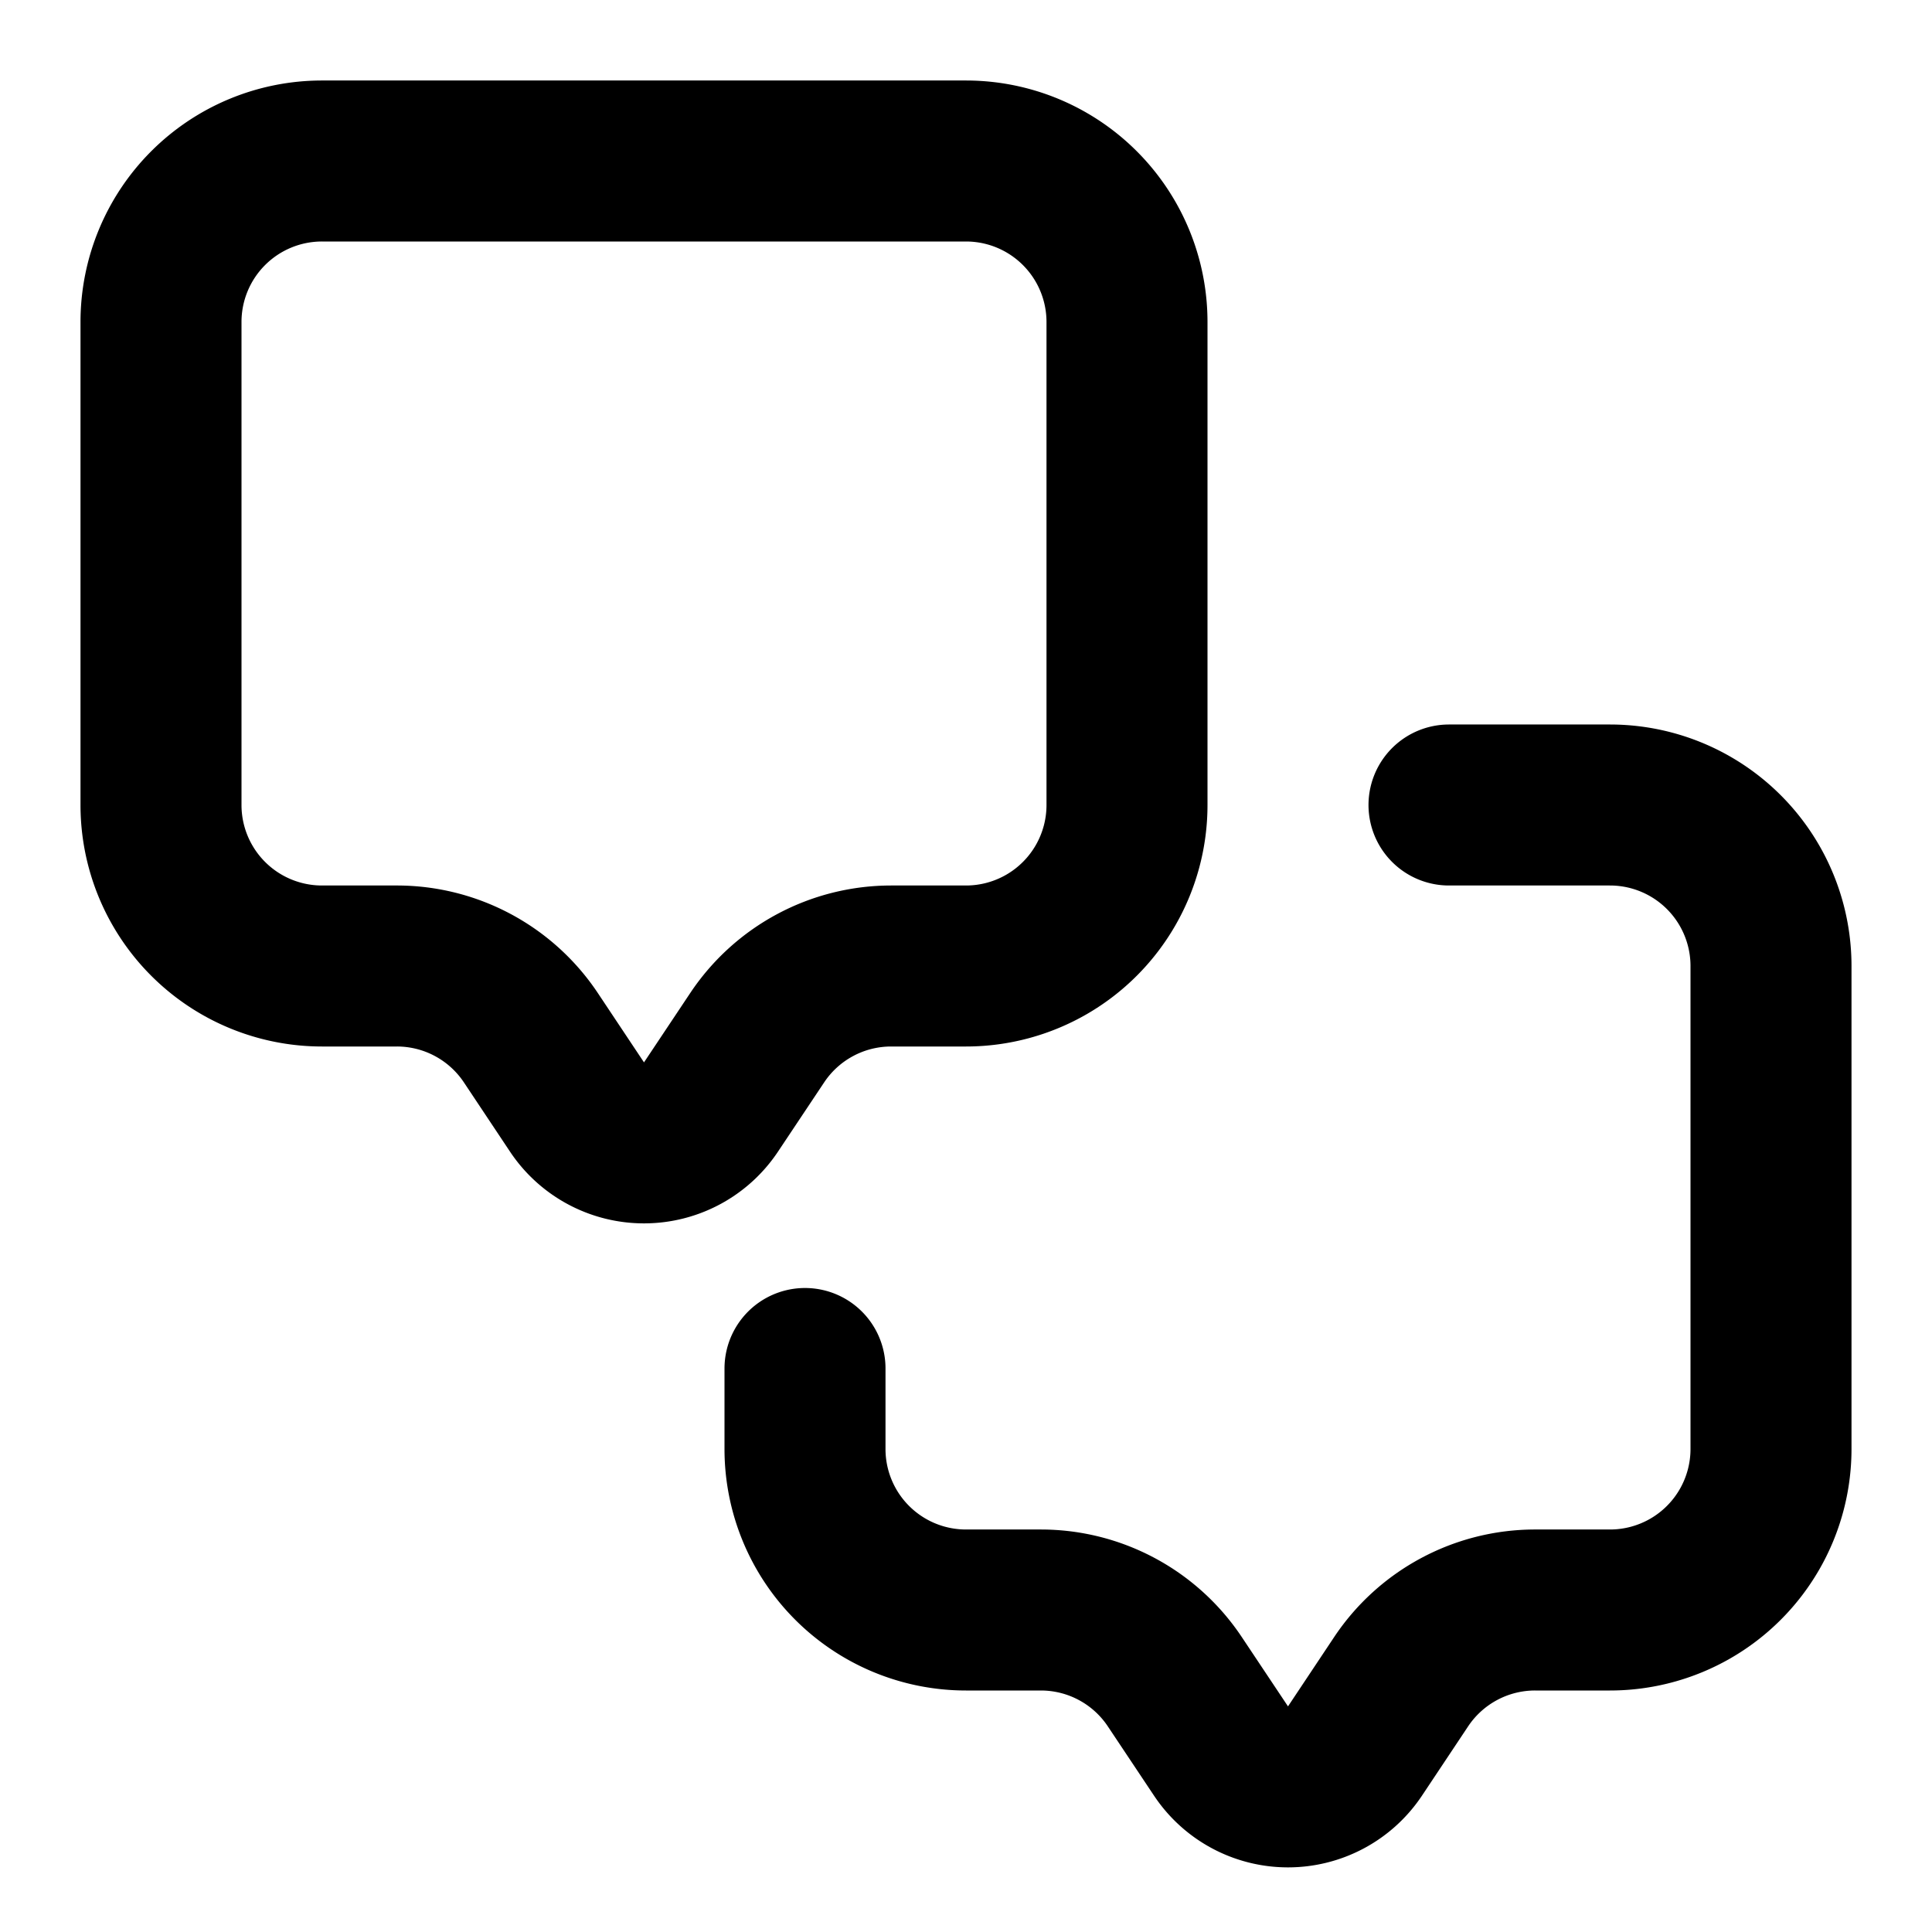
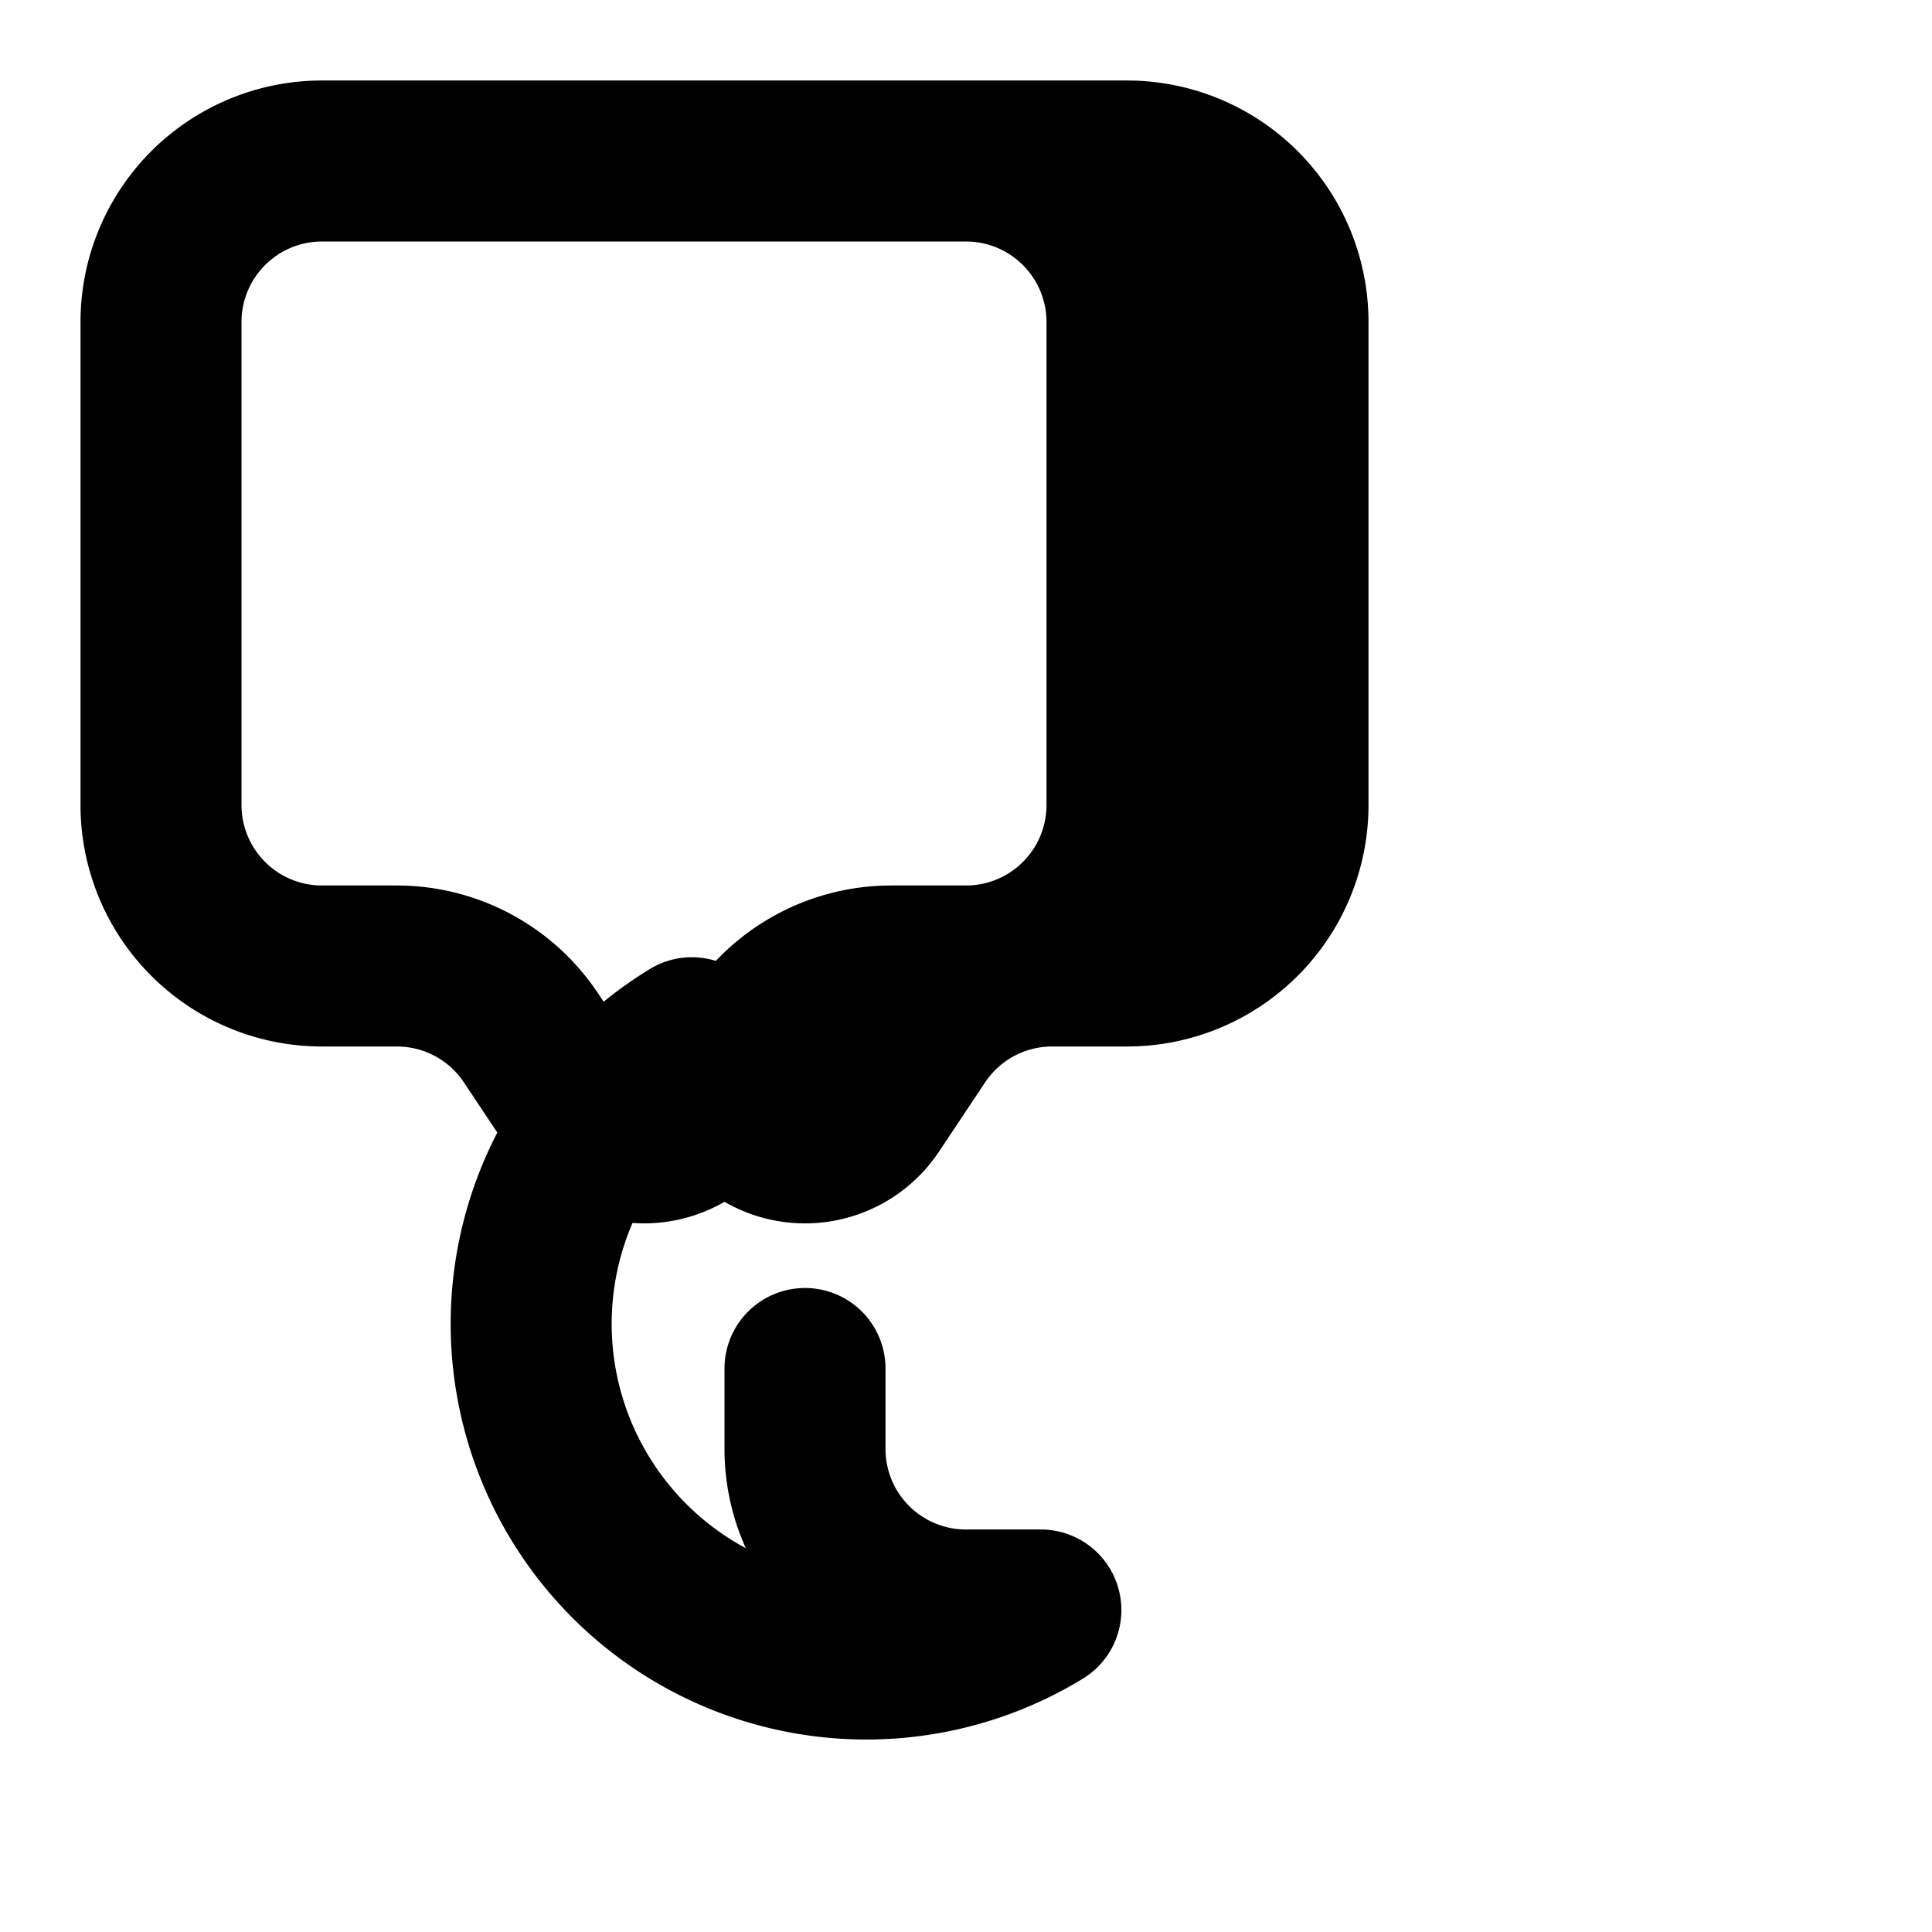
<svg xmlns="http://www.w3.org/2000/svg" width="800px" height="800px" viewBox="0 0 24 24" fill="none">
-   <path stroke="#000000" stroke-linecap="round" stroke-linejoin="round" stroke-width="2" d="M12 2H4a2 2 0 0 0-2 2v6a2 2 0 0 0 2 2h.93a2 2 0 0 1 1.664.89l.574.862a1 1 0 0 0 1.664 0l.574-.861A2 2 0 0 1 11.07 12H12a2 2 0 0 0 2-2V4a2 2 0 0 0-2-2zm6 8h2a2 2 0 0 1 2 2v6a2 2 0 0 1-2 2h-.93a2 2 0 0 0-1.664.89l-.574.862a1 1 0 0 1-1.664 0l-.574-.861A2 2 0 0 0 12.93 20H12a2 2 0 0 1-2-2v-1" />
+   <path stroke="#000000" stroke-linecap="round" stroke-linejoin="round" stroke-width="2" d="M12 2H4a2 2 0 0 0-2 2v6a2 2 0 0 0 2 2h.93a2 2 0 0 1 1.664.89l.574.862a1 1 0 0 0 1.664 0l.574-.861A2 2 0 0 1 11.07 12H12a2 2 0 0 0 2-2V4a2 2 0 0 0-2-2zh2a2 2 0 0 1 2 2v6a2 2 0 0 1-2 2h-.93a2 2 0 0 0-1.664.89l-.574.862a1 1 0 0 1-1.664 0l-.574-.861A2 2 0 0 0 12.93 20H12a2 2 0 0 1-2-2v-1" />
</svg>